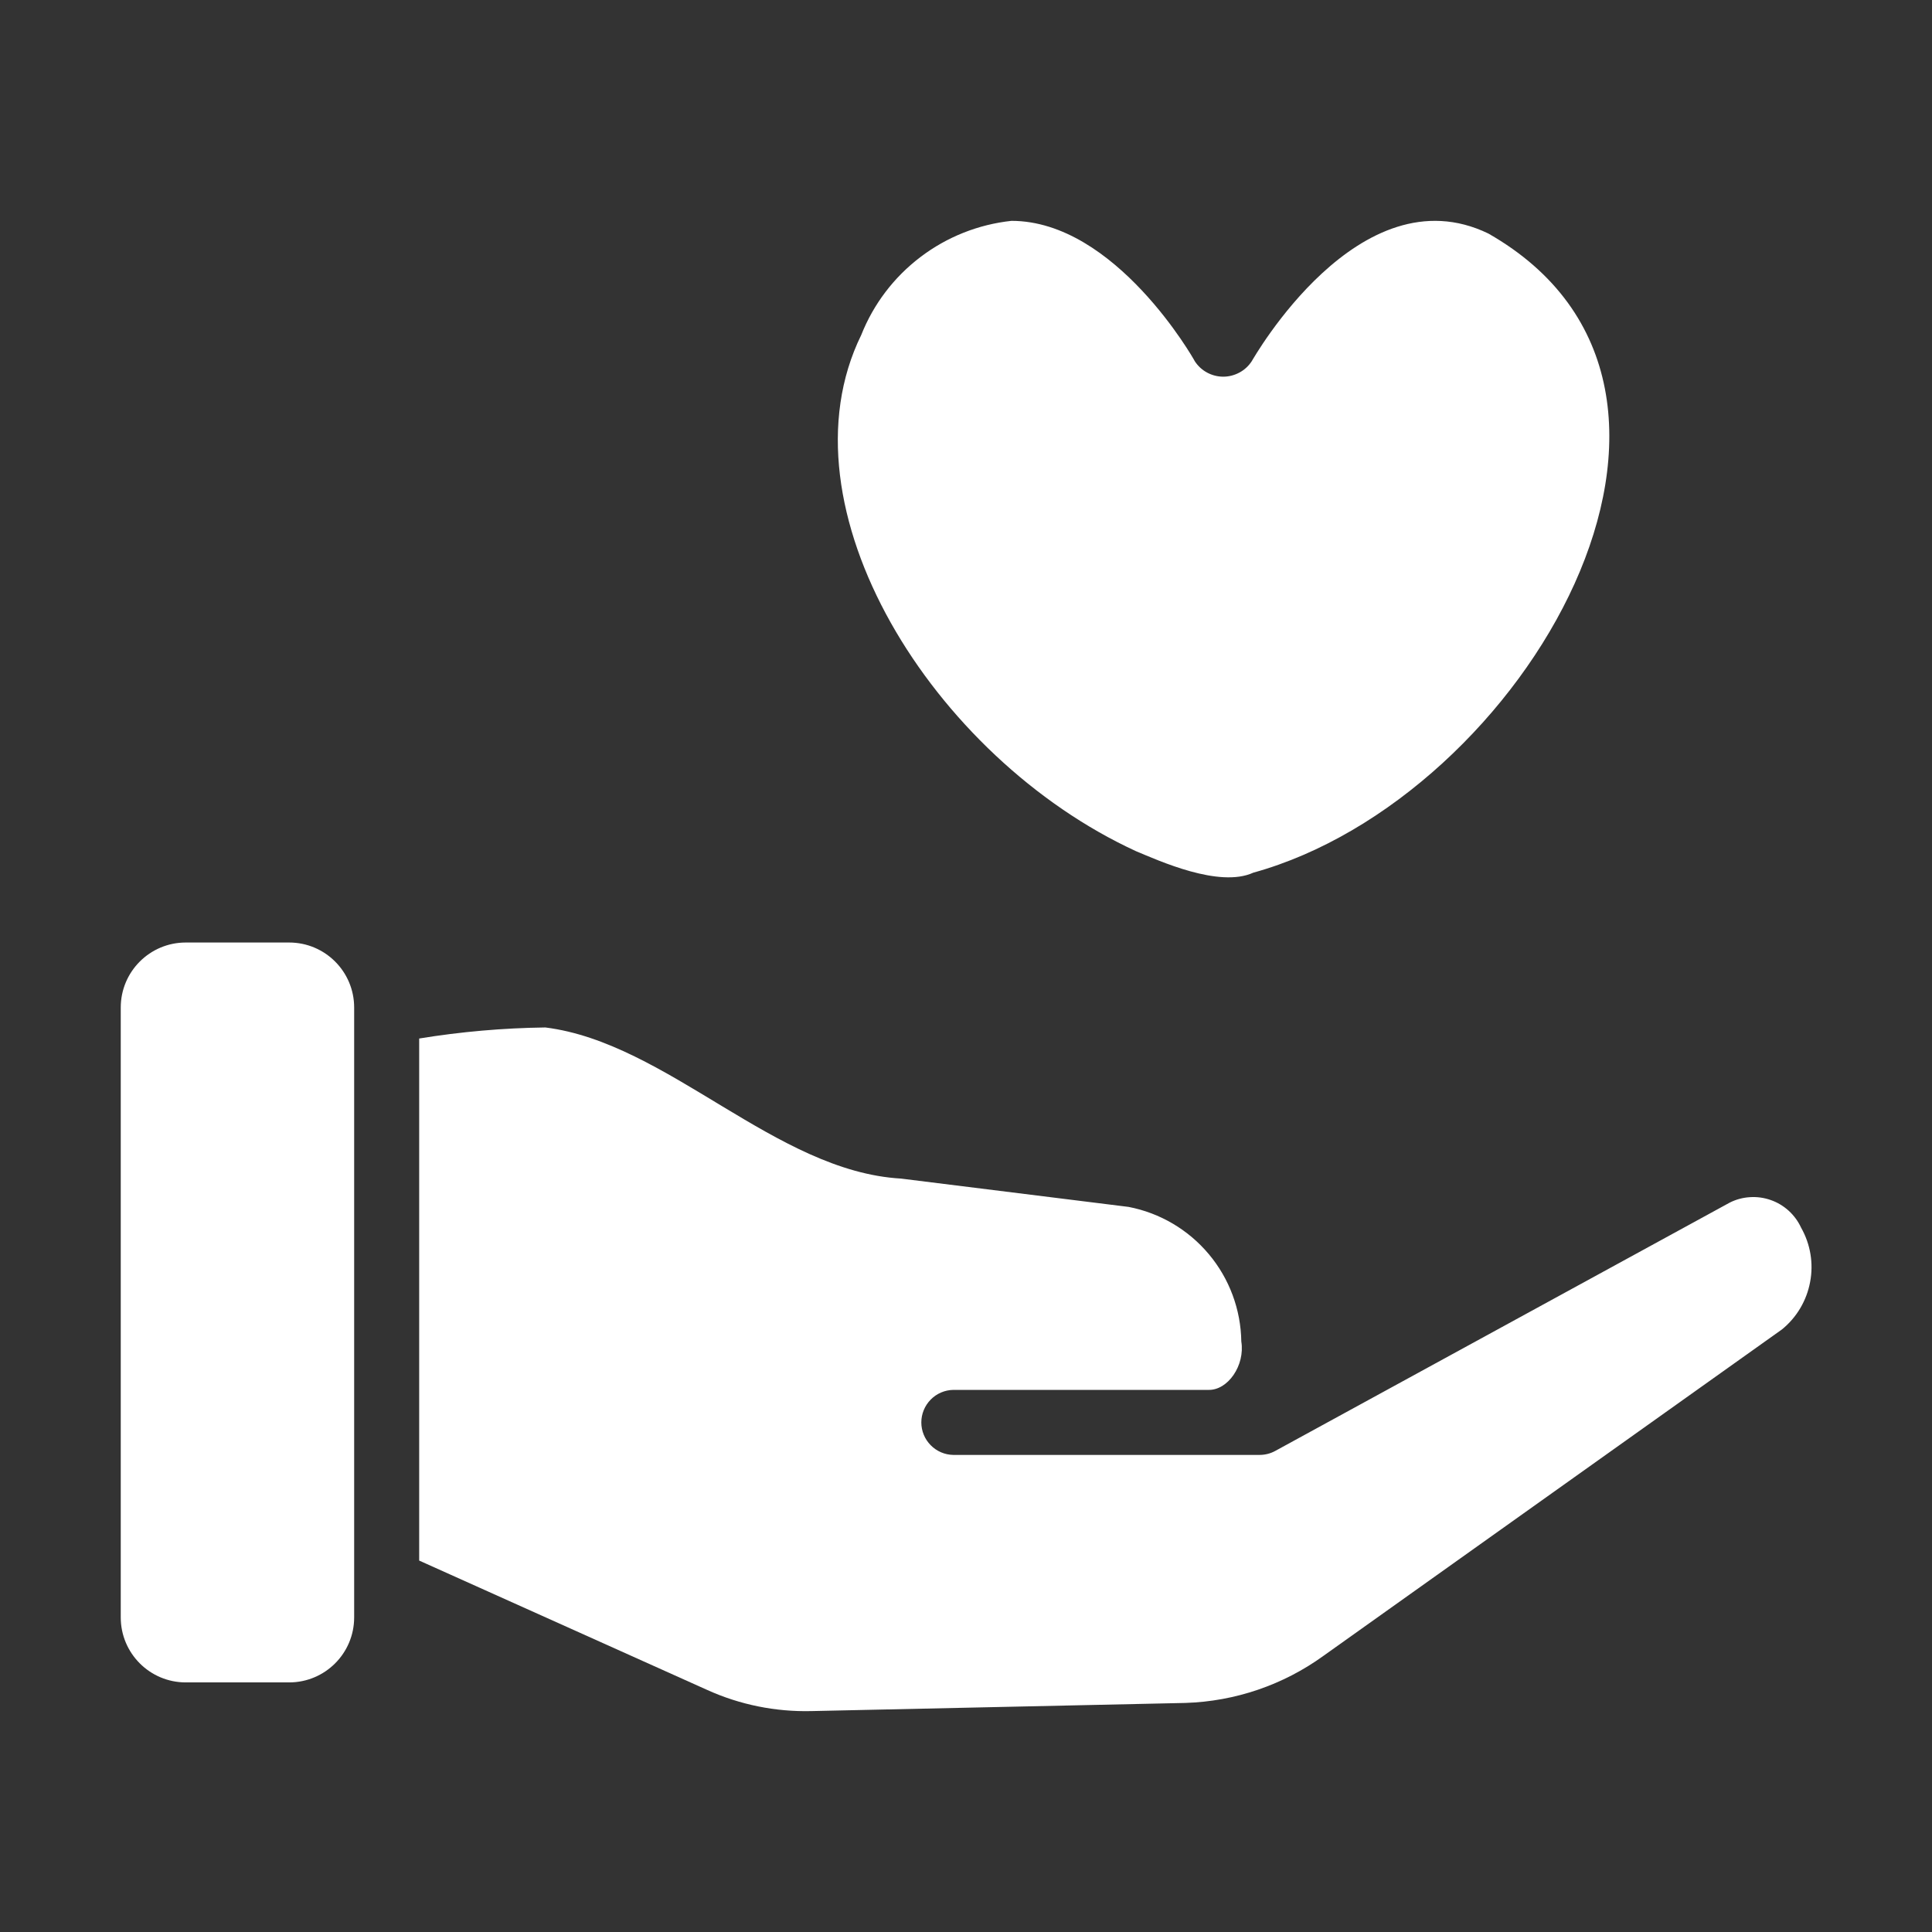
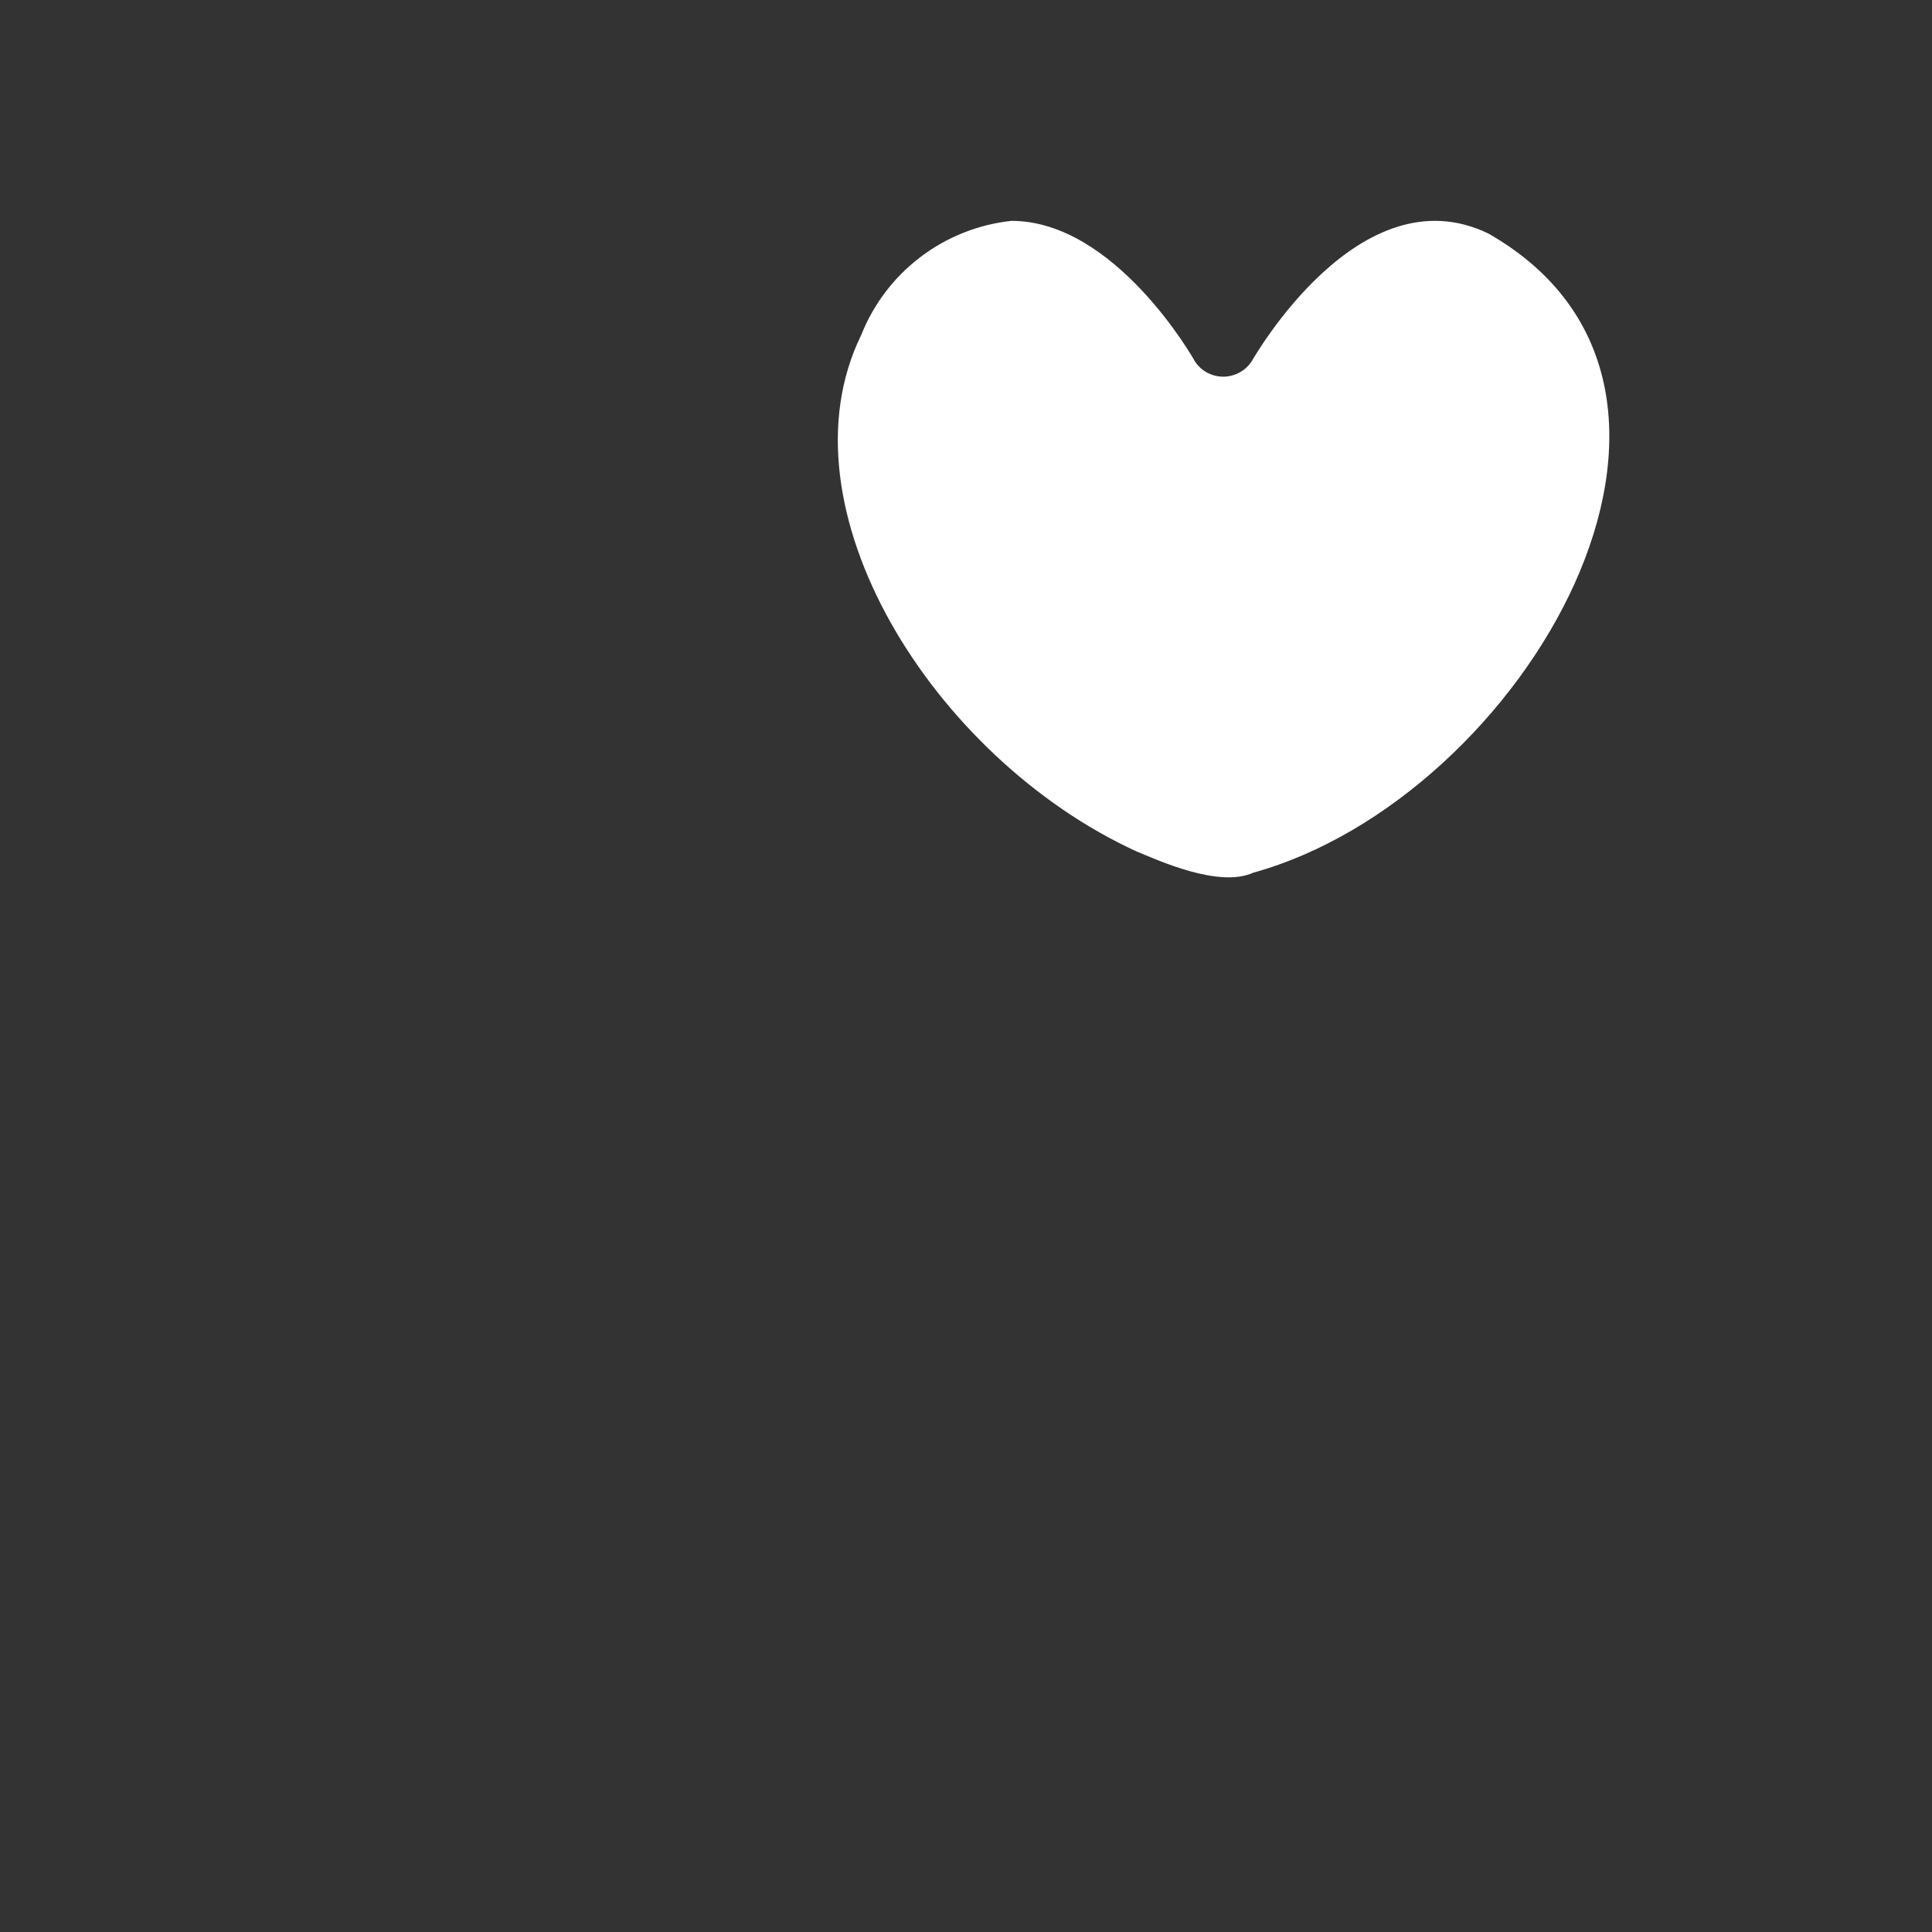
<svg xmlns="http://www.w3.org/2000/svg" width="32" height="32" viewBox="0 0 32 32" fill="none">
  <rect x="0" y="0" width="32" height="32" fill="#333333" stroke="none" />
  <path d="M18.815 14.098C19.189 14.253 20.193 14.713 20.759 14.454C25.238 13.216 29.175 6.448 24.652 3.868C22.514 2.834 20.753 5.952 20.732 5.984C20.681 6.062 20.611 6.127 20.528 6.171C20.446 6.215 20.354 6.239 20.261 6.239C20.167 6.239 20.075 6.215 19.993 6.171C19.911 6.127 19.841 6.062 19.79 5.984C19.779 5.957 18.476 3.658 16.753 3.658C16.205 3.717 15.684 3.924 15.246 4.257C14.807 4.59 14.468 5.036 14.265 5.548C12.866 8.403 15.449 12.549 18.815 14.098Z" fill="white" />
-   <path d="M4.789 15.611H3.077C2.482 15.611 2 16.093 2 16.688V26.789C2 27.384 2.482 27.866 3.077 27.866H4.789C5.384 27.866 5.866 27.384 5.866 26.789V16.688C5.866 16.093 5.384 15.611 4.789 15.611Z" fill="white" />
-   <path d="M29.832 20.334C29.783 20.228 29.713 20.133 29.627 20.054C29.54 19.975 29.438 19.914 29.328 19.876C29.217 19.837 29.1 19.821 28.983 19.829C28.866 19.836 28.752 19.867 28.648 19.92L21.12 24.033C21.041 24.076 20.952 24.098 20.862 24.098H15.79C15.649 24.096 15.514 24.038 15.415 23.937C15.316 23.837 15.26 23.701 15.26 23.56C15.26 23.418 15.316 23.283 15.415 23.182C15.514 23.081 15.649 23.023 15.79 23.021H20.017C20.338 23.028 20.624 22.615 20.56 22.219C20.552 21.689 20.362 21.178 20.022 20.773C19.682 20.367 19.212 20.09 18.692 19.99L14.923 19.521C12.844 19.402 11.055 17.271 9.033 17.018C8.333 17.027 7.634 17.088 6.943 17.201L6.943 25.848L11.714 27.991C12.255 28.236 12.844 28.355 13.437 28.341L19.634 28.206C20.458 28.18 21.255 27.908 21.922 27.425L29.514 22.02C29.758 21.822 29.923 21.544 29.981 21.235C30.04 20.927 29.987 20.608 29.832 20.334Z" fill="white" />
</svg>